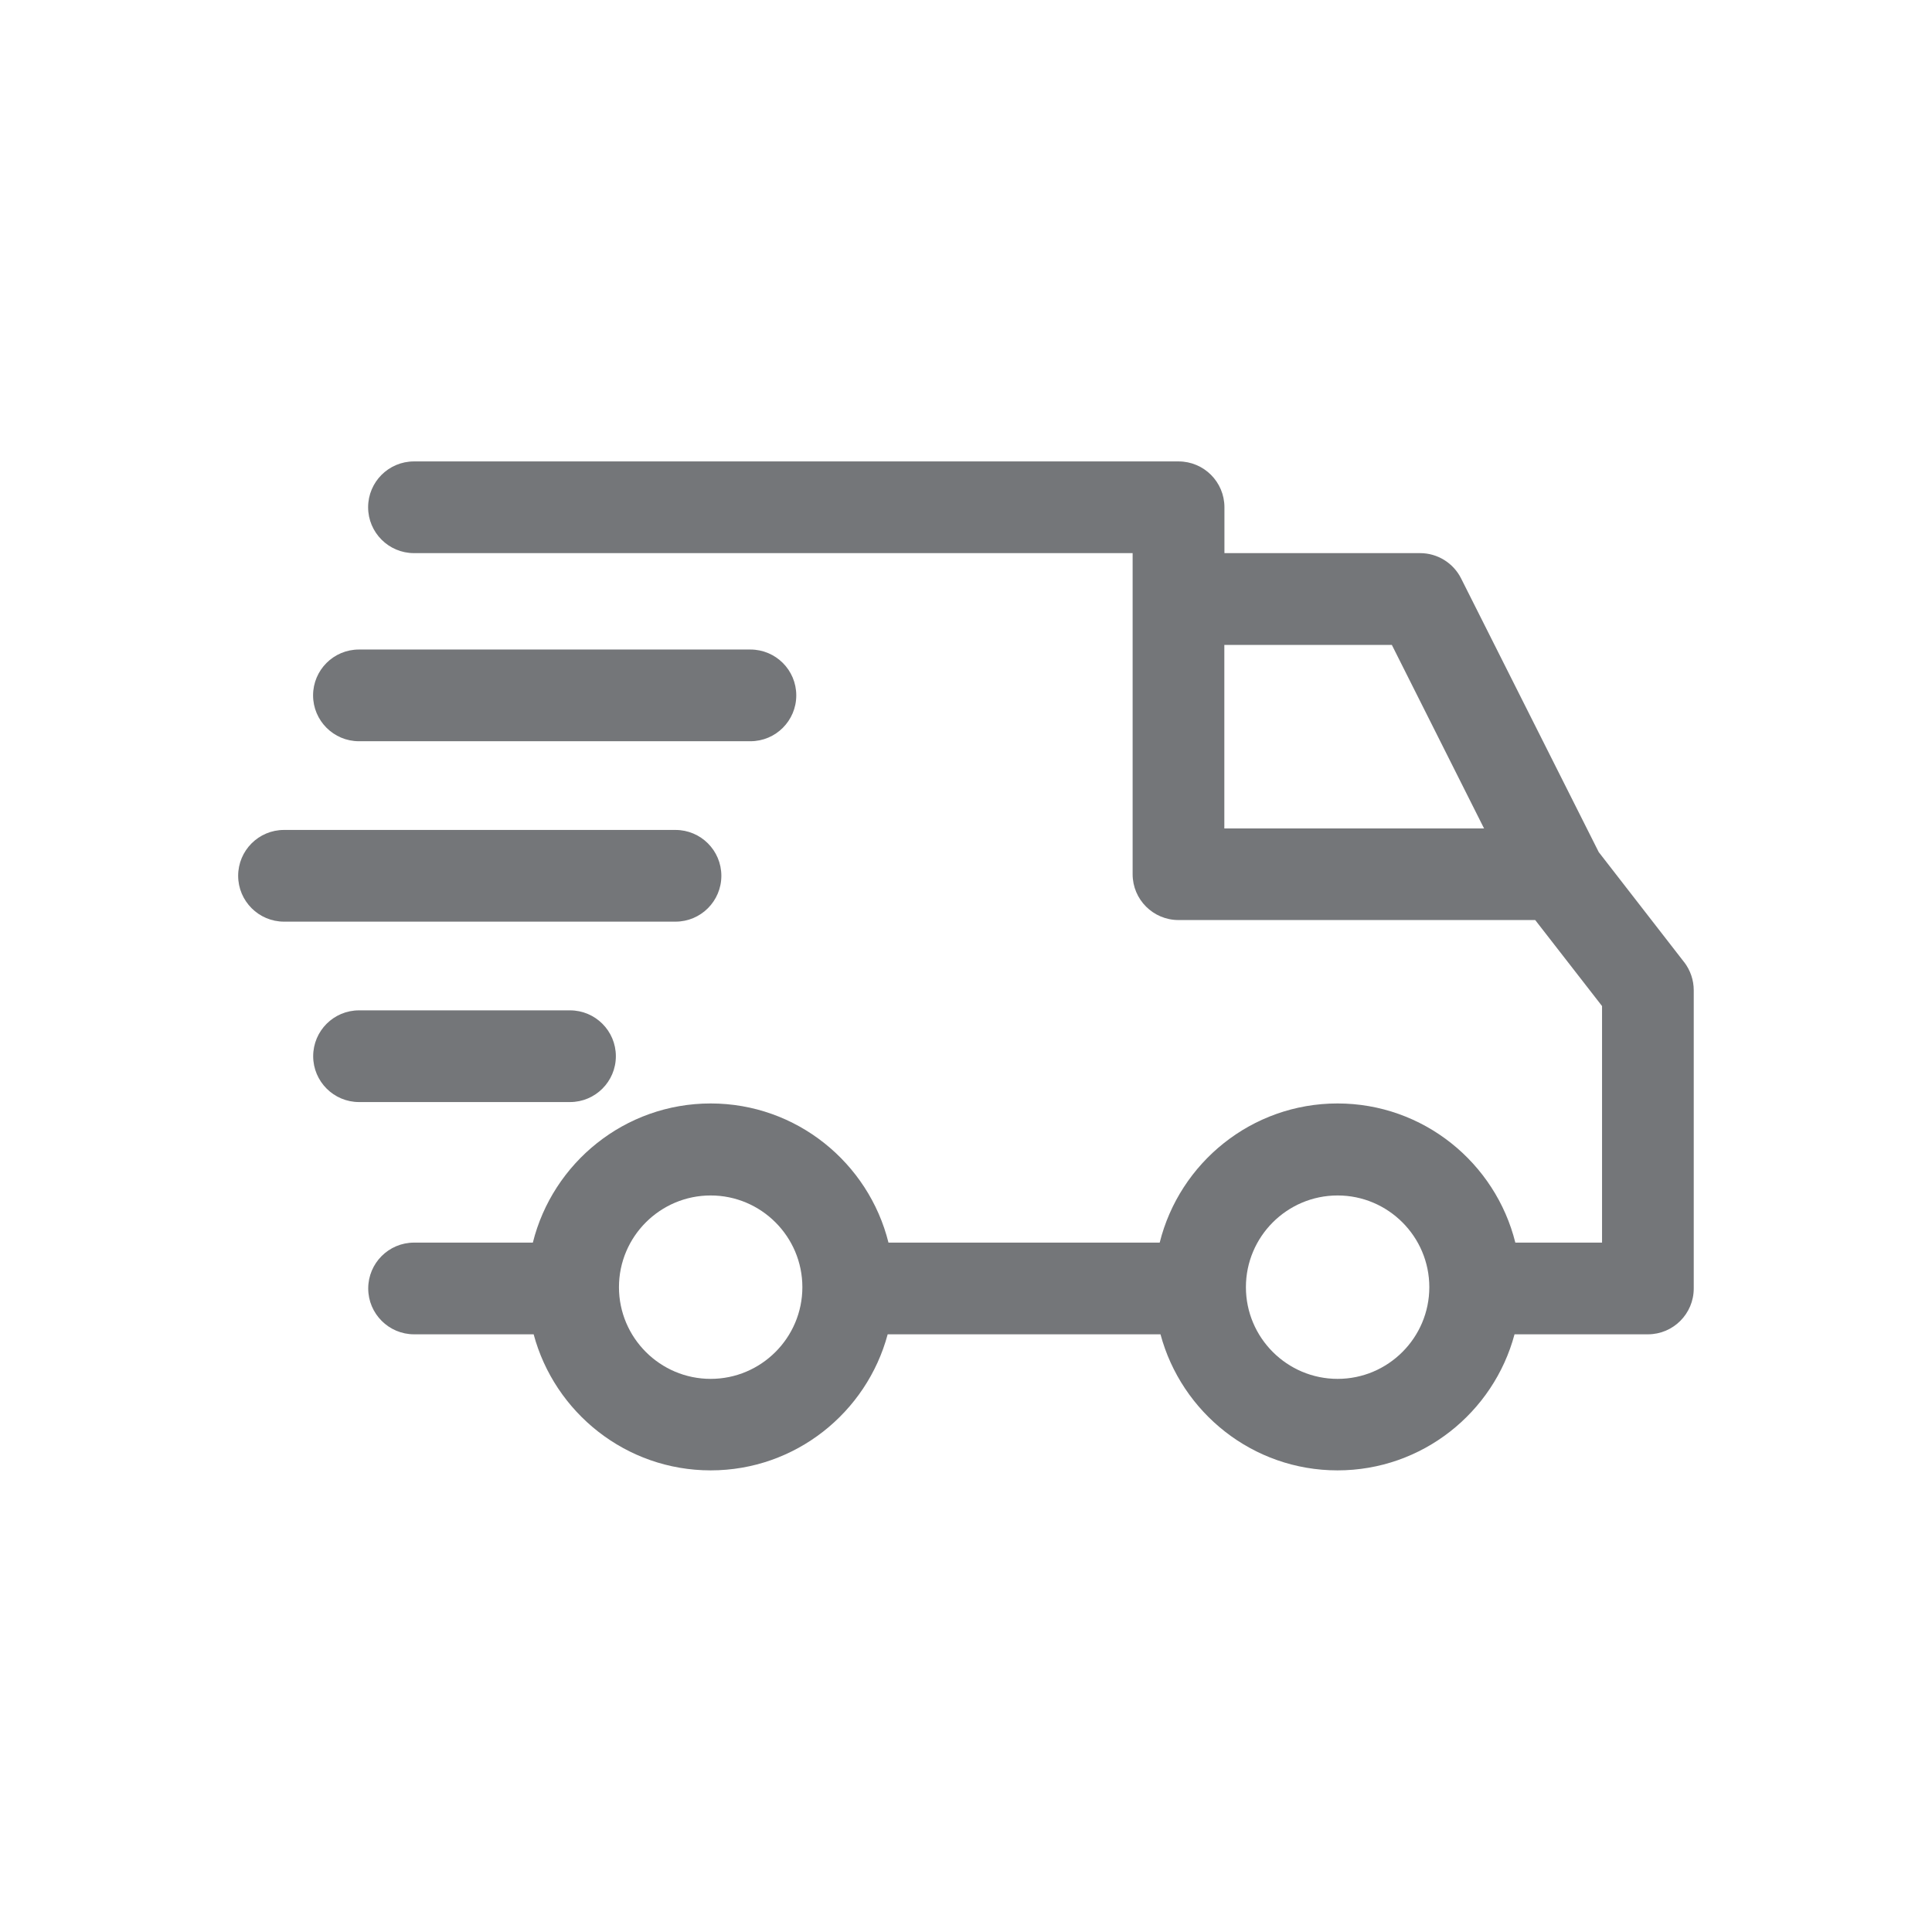
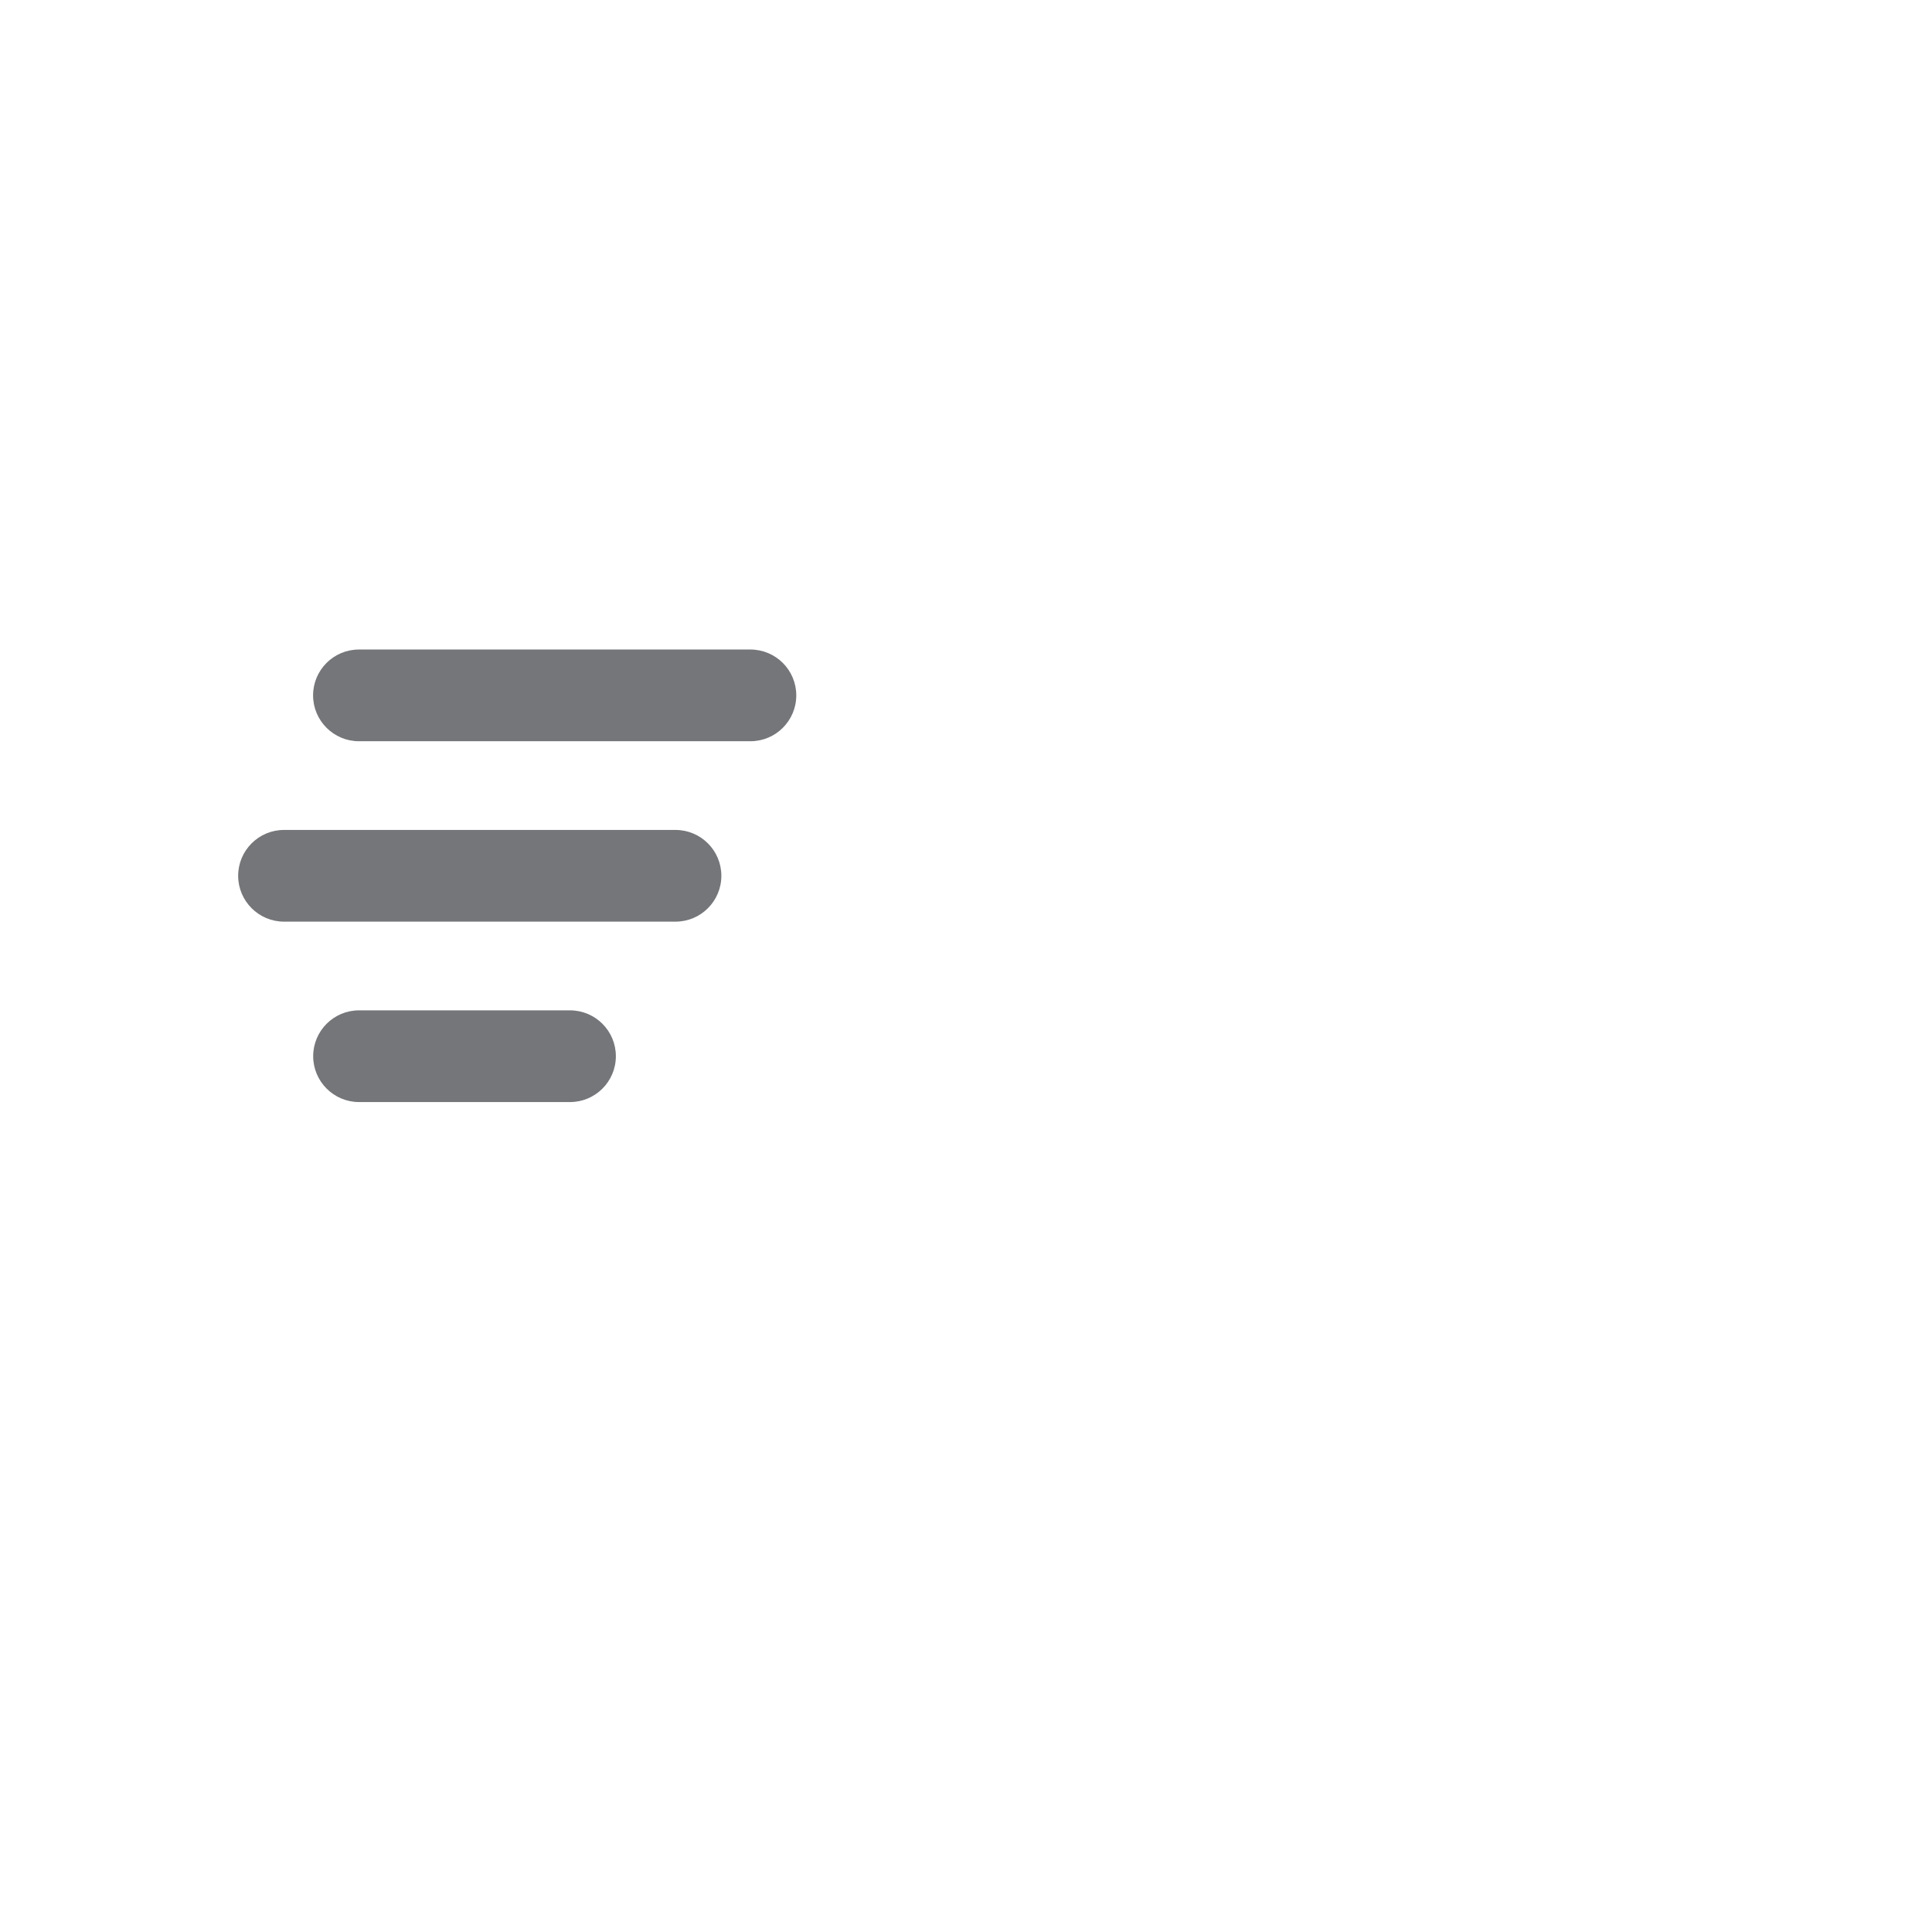
<svg xmlns="http://www.w3.org/2000/svg" id="Layer_1" data-name="Layer 1" viewBox="0 0 193.4 193.4">
  <defs>
    <style>
      .cls-1 {
        fill: #747679;
        stroke-width: 0px;
      }
    </style>
  </defs>
-   <path class="cls-1" d="M168.6,96.33l-8.56-11.03h0s-13.78-27.4-13.78-27.4c-.78-1.55-2.37-2.53-4.1-2.53h-19.59v-4.59c0-2.54-2.06-4.59-4.59-4.59H41.44c-2.54,0-4.59,2.06-4.59,4.59s2.06,4.59,4.59,4.59h71.94v32.14c0,2.54,2.06,4.59,4.59,4.59h35.71l6.69,8.61v23.68h-8.68c-1.99-7.99-9.21-13.93-17.8-13.93s-15.81,5.94-17.8,13.93h-27.15c-1.99-7.99-9.21-13.93-17.8-13.93s-15.81,5.94-17.8,13.93h-11.89c-2.54,0-4.59,2.06-4.59,4.59s2.06,4.59,4.59,4.59h11.97c2.1,7.83,9.24,13.62,17.72,13.62s15.62-5.79,17.72-13.62h27.31c2.1,7.83,9.24,13.62,17.72,13.62s15.63-5.79,17.72-13.62h13.35c2.54,0,4.59-2.06,4.59-4.59v-29.85c0-1.02-.34-2.01-.96-2.82ZM122.57,64.56h16.76l9.23,18.37h-26v-18.37ZM71.14,138.03c-5.06,0-9.18-4.12-9.18-9.18s4.12-9.18,9.18-9.18,9.18,4.12,9.18,9.18-4.12,9.18-9.18,9.18ZM133.9,138.03c-5.06,0-9.18-4.12-9.18-9.18s4.12-9.18,9.18-9.18,9.18,4.12,9.18,9.18-4.12,9.18-9.18,9.18Z" />
  <path class="cls-1" d="M61.65,105.73c0-2.54-2.06-4.59-4.59-4.59h-21.12c-2.54,0-4.59,2.06-4.59,4.59s2.06,4.59,4.59,4.59h21.12c2.54,0,4.59-2.06,4.59-4.59Z" />
  <path class="cls-1" d="M72.21,87.67c0-2.54-2.06-4.59-4.59-4.59H28.43c-2.54,0-4.59,2.06-4.59,4.59s2.06,4.59,4.59,4.59h39.19c2.54,0,4.59-2.06,4.59-4.59Z" />
  <path class="cls-1" d="M35.93,74.2h39.19c2.54,0,4.59-2.06,4.59-4.59,0-2.54-2.06-4.59-4.59-4.59h-39.19c-2.54,0-4.59,2.06-4.59,4.59s2.06,4.59,4.59,4.59Z" />
</svg>